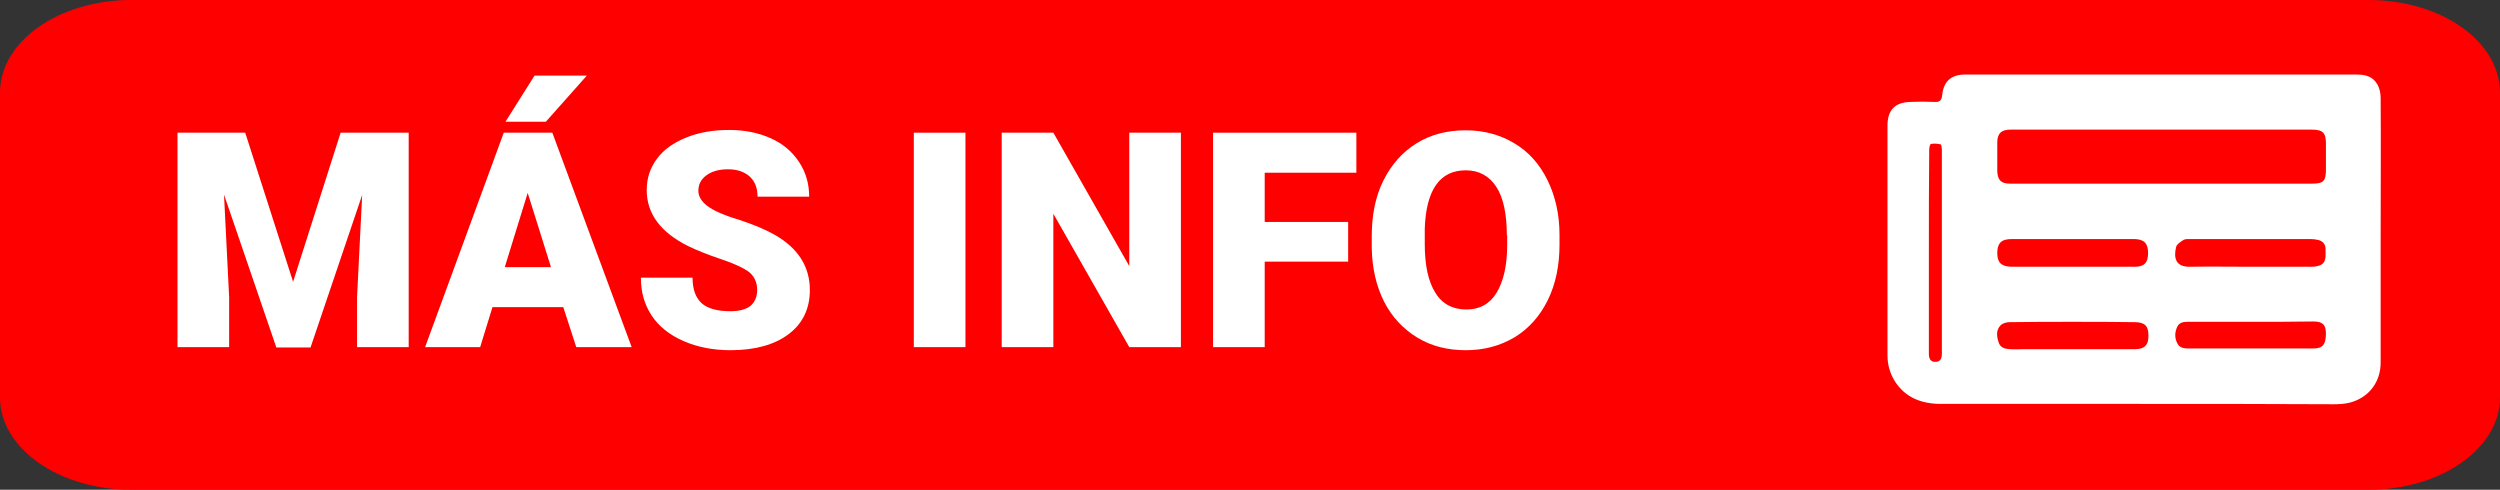
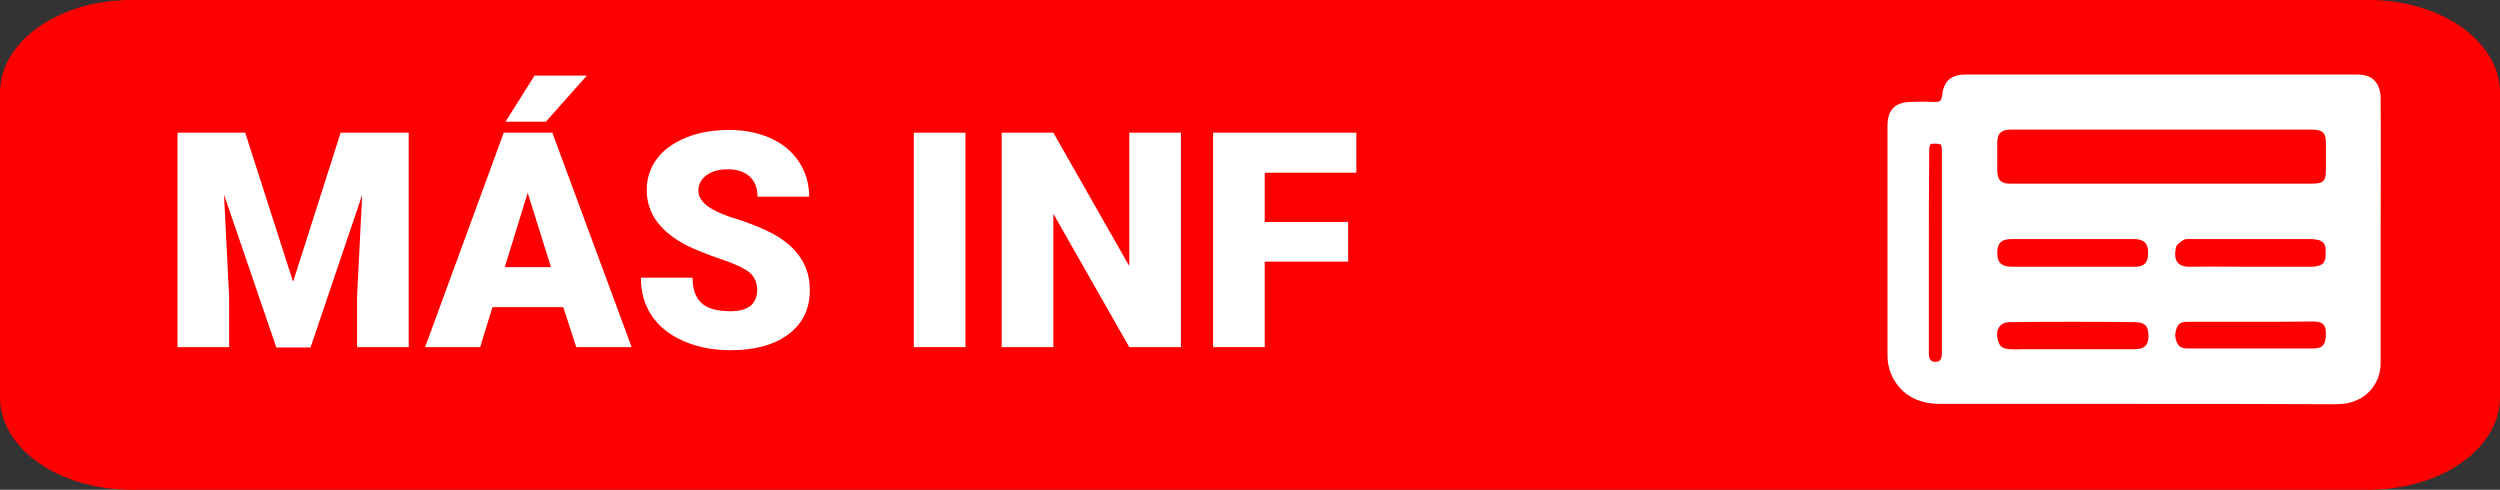
<svg xmlns="http://www.w3.org/2000/svg" version="1.1" id="Capa_1" x="0px" y="0px" viewBox="0 0 731 143.2" style="enable-background:new 0 0 731 143.2;" xml:space="preserve">
  <rect x="0" y="0" width="731" height="143.2" fill="#333333" stroke="none" />
  <style type="text/css">
	.st0{fill:#FF0000;}
	.st1{fill:#FFFFFF;}
</style>
  <path class="st0" d="M692.6,143.2H38.4c-21.2,0-38.4-12.1-38.4-27V27.1C0,12.1,17.2,0,38.4,0h654.2C713.8,0,731,12.1,731,27.1v89.1  C731,131.1,713.8,143.2,692.6,143.2z" />
  <g>
    <path class="st1" d="M71.7,38.8l14,43.6l13.9-43.6h19.9v62.7h-15.1V86.9l1.5-29.9l-15.1,44.6h-10L65.5,56.9l1.5,30v14.6H51.9V38.8   H71.7z" />
    <path class="st1" d="M164.7,89.8H144l-3.6,11.7h-16.1l23-62.7h14.2l23.2,62.7h-16.2L164.7,89.8z M147.6,78.1h13.5l-6.8-21.7   L147.6,78.1z M156.3,22.1h15.3l-12,13.5h-11.8L156.3,22.1z" />
    <path class="st1" d="M221.4,84.8c0-2.2-0.8-3.9-2.3-5.2c-1.6-1.2-4.3-2.5-8.2-3.8s-7.1-2.6-9.6-3.8c-8.1-4-12.2-9.5-12.2-16.4   c0-3.5,1-6.5,3-9.2s4.9-4.7,8.6-6.2c3.7-1.5,7.9-2.2,12.5-2.2c4.5,0,8.5,0.8,12.1,2.4c3.6,1.6,6.3,3.9,8.3,6.9s3,6.4,3,10.2h-15.1   c0-2.6-0.8-4.5-2.3-5.9c-1.6-1.4-3.7-2.1-6.3-2.1c-2.7,0-4.8,0.6-6.4,1.8c-1.6,1.2-2.3,2.7-2.3,4.5c0,1.6,0.9,3.1,2.6,4.4   s4.7,2.7,9.1,4c4.3,1.4,7.9,2.9,10.7,4.5c6.8,3.9,10.2,9.3,10.2,16.1c0,5.5-2.1,9.8-6.2,12.9c-4.1,3.1-9.8,4.7-17,4.7   c-5.1,0-9.7-0.9-13.8-2.7c-4.1-1.8-7.2-4.3-9.3-7.5s-3.1-6.8-3.1-11h15.1c0,3.4,0.9,5.8,2.6,7.4c1.7,1.6,4.6,2.4,8.5,2.4   c2.5,0,4.5-0.5,5.9-1.6C220.7,88.3,221.4,86.8,221.4,84.8z" />
    <path class="st1" d="M282.3,101.5h-15.1V38.8h15.1V101.5z" />
    <path class="st1" d="M345.2,101.5h-15l-22.2-39v39h-15.1V38.8H308l22.2,39v-39h15.1v62.7H345.2z" />
    <path class="st1" d="M394.2,76.5h-24.4v25h-15.1V38.8h41.9v11.7h-26.8v14.4h24.4V76.5z" />
-     <path class="st1" d="M456,71.5c0,6.1-1.1,11.5-3.4,16.2s-5.5,8.3-9.7,10.9c-4.2,2.5-8.9,3.8-14.3,3.8s-10.1-1.2-14.2-3.7   s-7.4-6-9.7-10.5c-2.3-4.6-3.5-9.8-3.6-15.7V69c0-6.1,1.1-11.6,3.4-16.2s5.5-8.3,9.7-10.9s9-3.8,14.4-3.8c5.3,0,10,1.3,14.2,3.8   s7.4,6.1,9.7,10.8c2.3,4.7,3.5,10,3.5,16V71.5z M440.6,68.8c0-6.2-1-11-3.1-14.2s-5.1-4.8-8.9-4.8c-7.6,0-11.6,5.7-12,17v4.6   c0,6.1,1,10.9,3.1,14.2c2,3.3,5.1,4.9,9.1,4.9c3.8,0,6.8-1.6,8.8-4.9s3.1-7.9,3.1-14v-2.8H440.6z" />
  </g>
  <g>
    <path class="st1" d="M624.8,118.1c-19.1,0-38.2,0-57.3,0c-5.6,0-10.4-1.8-13.5-6.7c-1.4-2.3-2.1-4.8-2.1-7.5c0-16.7,0-33.4,0-50.1   c0-5.7,0-11.4,0-17.1c0-4.5,2.2-6.8,6.7-6.9c2.3-0.1,4.7-0.1,7,0c1.5,0.1,2.1-0.3,2.3-2c0.4-4.1,2.7-6,6.7-6c38.2,0,76.4,0,114.7,0   c2.4,0,4.5,0.6,5.8,2.8c0.7,1.2,1,2.7,1,4c0.1,13.7,0,27.4,0,41.2c0,12.1,0,24.1,0,36.2c0,5.7-3.4,10.2-8.9,11.7   c-1.5,0.4-3.2,0.5-4.8,0.5C663.2,118.1,644,118.1,624.8,118.1L624.8,118.1z M632.1,53.7c1.3,0,2.5,0,3.8,0c13.3,0,26.6,0,40,0   c3.5,0,4.2-0.7,4.2-4.2c0-2.5,0-5,0-7.5c0-3.2-0.9-4.1-4.2-4.1c-6.6,0-13.2,0-19.8,0c-22.7,0-45.5,0-68.2,0c-2.7,0-3.9,1.1-3.9,3.8   c0,2.8,0,5.6,0,8.3c0.1,2.7,1.1,3.7,3.8,3.7C602.5,53.7,617.3,53.7,632.1,53.7z M605.9,78L605.9,78c6.1,0,12.2,0,18.3,0   c2.8,0,3.9-1.2,3.9-4s-1.1-4-3.9-4.1c-1.7,0-3.4,0-5.1,0c-10.3,0-20.6,0-30.9,0c-3,0-4.2,1.2-4.2,4.1c0,2.8,1.2,3.9,4.1,4   C594,78,599.9,78,605.9,78z M658,78c5.8,0,11.6,0,17.4,0c0.7,0,1.5,0,2.2-0.2c1.6-0.3,2.3-1.2,2.4-2.9c0-0.7,0-1.4,0-2   c0-1.4-0.7-2.3-2-2.7c-0.8-0.2-1.6-0.3-2.4-0.3c-11.6,0-23.2,0-34.9,0c-0.8,0-1.7-0.1-2.3,0.3c-0.8,0.5-1.9,1.2-2.1,2   c-0.8,3.3-0.1,5.9,4.1,5.8C646.3,77.9,652.1,78,658,78z M606,94.1L606,94.1c-6.1,0-12.3,0-18.4,0.1c-0.9,0-2,0.3-2.6,0.9   c-1.4,1.4-1.2,3.2-0.6,5c0.5,1.6,1.8,1.9,3.3,2s2.9,0,4.4,0c10.7,0,21.5,0,32.2,0c2.8,0,4-1.3,3.9-4.1c0-2.7-1.1-3.8-4-3.8   C618.1,94.1,612,94.1,606,94.1z M658.2,94.1L658.2,94.1c-6.2,0-12.4,0-18.6,0c-1.2,0-2.3,0.2-2.9,1.3c-0.8,1.6-0.9,3.3-0.1,4.9   c0.7,1.5,2.1,1.6,3.5,1.6c12.1,0,24.2,0,36.3,0c2.8,0,3.7-1.2,3.7-4.4c0-2.6-1-3.5-3.7-3.5C670.3,94.1,664.2,94.1,658.2,94.1z    M564,73.6L564,73.6c0,3.6,0,7.1,0,10.7c0,6.4,0,12.8,0,19.2c0,1.6,0.7,2.4,2,2.3c1.2,0,1.8-0.8,1.8-2.3c0-0.3,0-0.6,0-0.9   c0-11.2,0-22.4,0-33.5c0-8.4,0-16.8,0-25.2c0-0.6-0.1-1.6-0.4-1.7c-0.9-0.2-1.9-0.3-2.8-0.1c-0.3,0.1-0.5,1.1-0.5,1.7   C564,53.8,564,63.7,564,73.6z" />
  </g>
</svg>